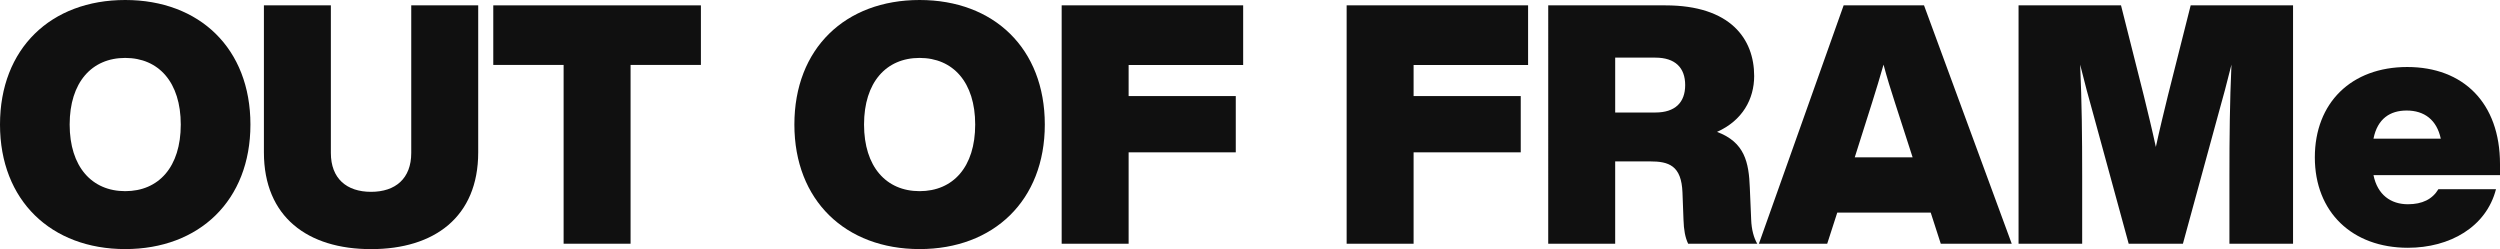
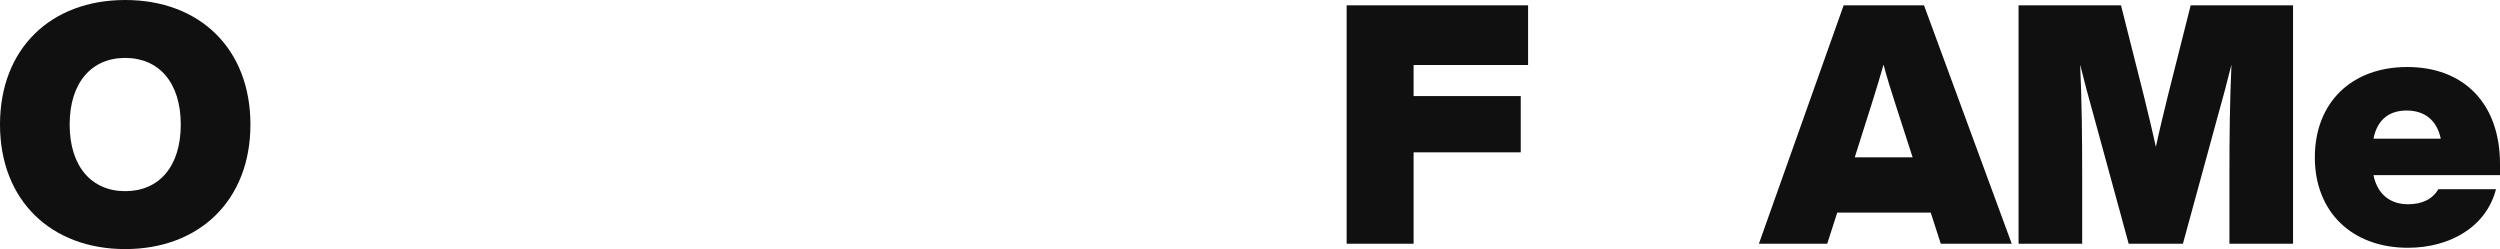
<svg xmlns="http://www.w3.org/2000/svg" id="_レイヤー_2" viewBox="0 0 517.51 51.56">
  <defs>
    <style>.cls-1{fill:#101010;stroke-width:0px;}</style>
  </defs>
  <g id="_レイヤー_1-2">
-     <path class="cls-1" d="m0,25.78C0,10.05,10.53,0,25.92,0s25.92,10.05,25.92,25.78-10.6,25.78-25.92,25.78S0,41.51,0,25.78Zm37.42,0c0-8.74-4.57-13.79-11.5-13.79s-11.5,5.06-11.5,13.79,4.58,13.79,11.5,13.79,11.5-4.99,11.5-13.79Z" />
-     <path class="cls-1" d="m54.63,31.54V1.11h13.86v30.56c0,5.27,3.25,8.04,8.32,8.04s8.32-2.77,8.32-8.04V1.11h13.86v30.43c0,13.38-9.08,20.03-22.18,20.03s-22.18-6.65-22.18-20.03Z" />
-     <path class="cls-1" d="m145.09,13.44h-14.56v37.01h-13.86V13.44h-14.56V1.11h42.98v12.34Z" />
-     <path class="cls-1" d="m164.44,25.78c0-15.74,10.53-25.78,25.92-25.78s25.92,10.05,25.92,25.78-10.6,25.78-25.92,25.78-25.92-10.05-25.92-25.78Zm37.43,0c0-8.74-4.58-13.79-11.51-13.79s-11.5,5.06-11.5,13.79,4.58,13.79,11.5,13.79,11.51-4.99,11.51-13.79Z" />
-     <path class="cls-1" d="m233.63,13.44v6.45h22.18v11.64h-22.18v18.92h-13.86V1.11h37.57v12.34h-23.71Z" />
+     <path class="cls-1" d="m0,25.78C0,10.05,10.53,0,25.92,0s25.92,10.05,25.92,25.78-10.6,25.78-25.92,25.78S0,41.51,0,25.78m37.42,0c0-8.74-4.57-13.79-11.5-13.79s-11.5,5.06-11.5,13.79,4.58,13.79,11.5,13.79,11.5-4.99,11.5-13.79Z" />
    <path class="cls-1" d="m292.62,13.44v6.45h22.18v11.64h-22.18v18.92h-13.86V1.11h37.56v12.34h-23.7Z" />
-     <path class="cls-1" d="m363.74,50.46h-14.28c-.63-1.32-.9-2.84-.97-4.99l-.21-5.61c-.21-5.61-2.84-6.45-6.72-6.45h-7.21v17.05h-13.86V1.11h24.26c13.45,0,18.37,6.93,18.37,14.62,0,4.78-2.42,9.22-7.69,11.57,5.75,2.15,6.59,6.31,6.79,11.57l.28,6.58c.07,2.08.56,3.81,1.25,4.99Zm-21.07-27.17c4.09,0,6.17-2.08,6.17-5.68s-2.08-5.68-6.17-5.68h-8.32v11.36h8.32Z" />
    <path class="cls-1" d="m399.66,44.01h-19.34l-2.08,6.44h-14.14L381.64,1.11h16.64l18.16,49.35h-14.69l-2.08-6.44Zm-3.74-11.44l-3.67-11.36c-.83-2.56-1.66-5.2-2.35-7.83-.77,2.63-1.53,5.27-2.36,7.83l-3.6,11.36h11.99Z" />
    <path class="cls-1" d="m474.67,1.11v49.35h-13.17v-14c0-8.25.07-15.18.42-23.08-.9,3.6-1.73,6.79-2.91,10.95l-7.14,26.13h-11.22l-7.14-26.13c-1.18-4.16-2.01-7.35-2.91-10.95.35,7.9.42,14.83.42,23.08v14h-13.17V1.11h21.21l4.72,18.71c.83,3.39,1.73,7.07,2.49,10.6.76-3.53,1.66-7.21,2.49-10.6l4.72-18.71h21.21Z" />
    <path class="cls-1" d="m517.51,36.25h-26.19c.83,4.09,3.6,6.03,7.13,6.03,2.98,0,5.06-1.04,6.31-3.12h11.92c-2.01,7.83-9.56,12.13-18.23,12.13-11.57,0-19.27-7.41-19.27-18.71s7.55-18.71,19.13-18.71,19.2,7.41,19.2,20.1v2.29Zm-26.19-7.55h13.93c-.83-3.88-3.39-5.82-7.07-5.82-3.39,0-6.03,1.66-6.86,5.82Z" />
  </g>
</svg>